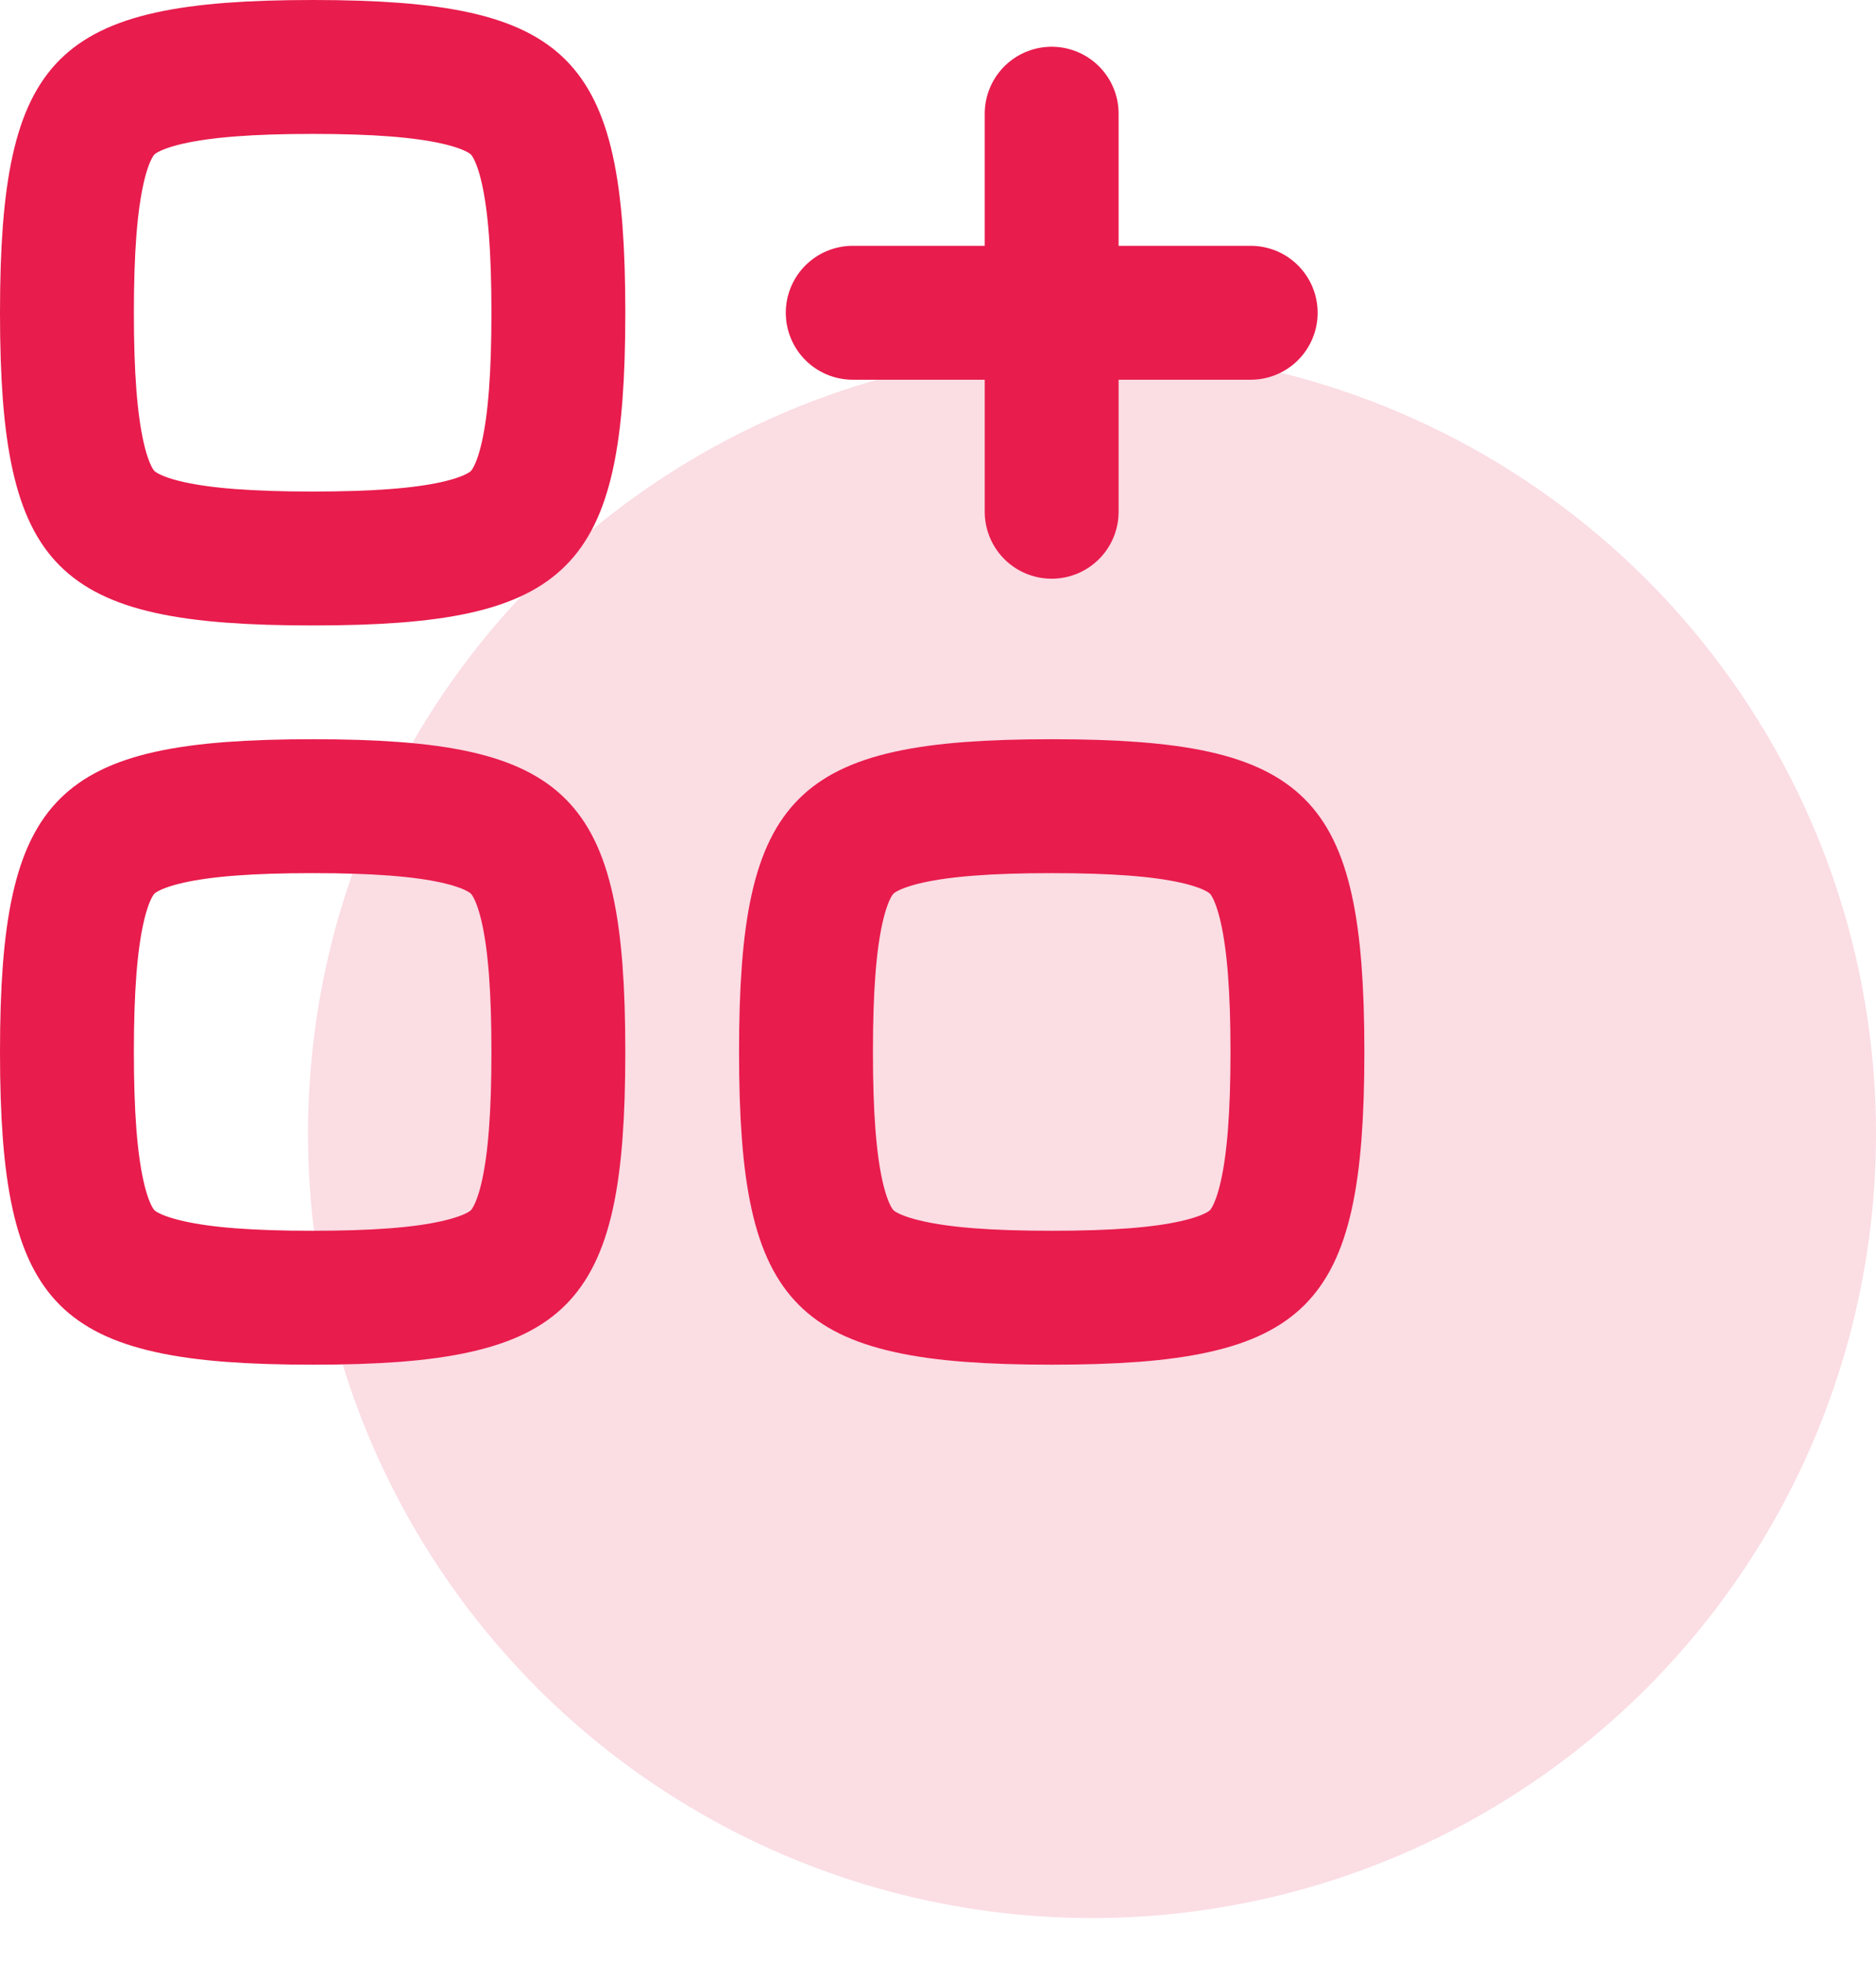
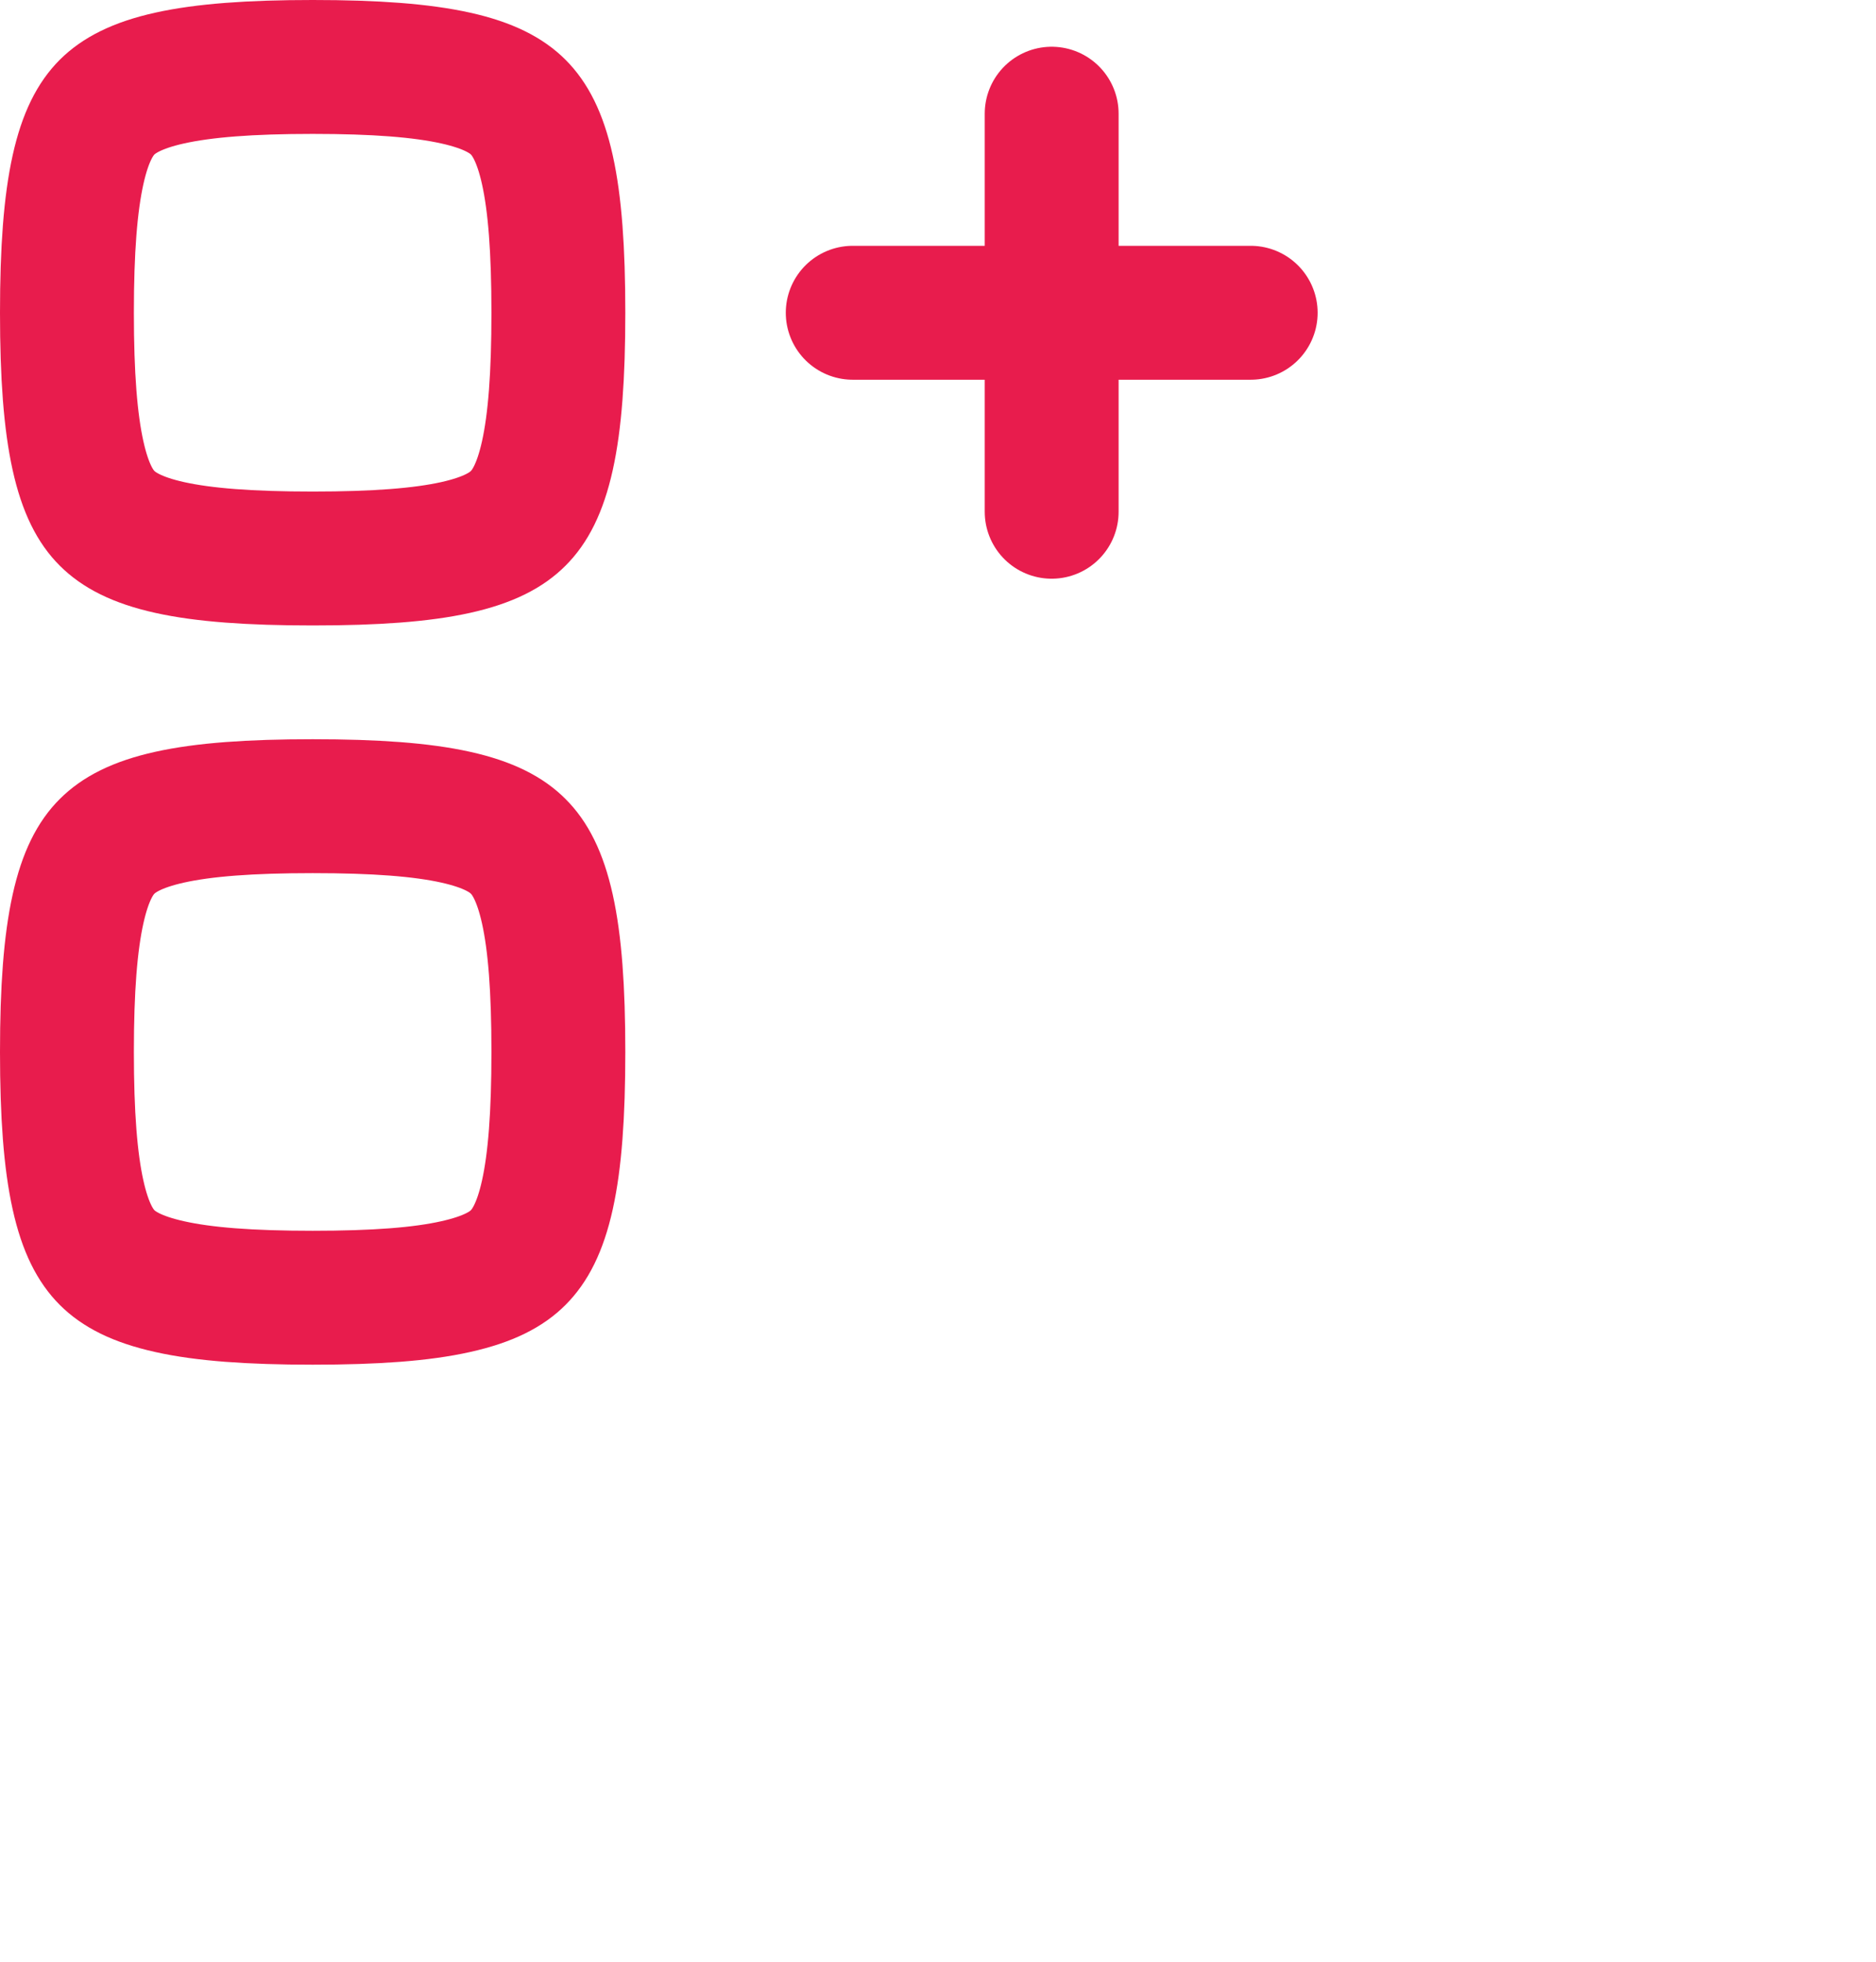
<svg xmlns="http://www.w3.org/2000/svg" width="22" height="23" viewBox="0 0 22 23" fill="none">
-   <circle opacity="0.15" cx="12.806" cy="13.294" r="9.194" fill="#E81C4D" />
  <path d="M0.785 3.667C0.785 4.404 0.826 4.942 0.915 5.343C1.002 5.735 1.124 5.946 1.256 6.077C1.388 6.209 1.598 6.332 1.99 6.419C2.391 6.508 2.93 6.548 3.667 6.548C4.404 6.548 4.942 6.508 5.343 6.419C5.735 6.332 5.946 6.209 6.077 6.077C6.209 5.946 6.332 5.735 6.419 5.343C6.508 4.942 6.548 4.404 6.548 3.667C6.548 2.93 6.508 2.391 6.419 1.99C6.332 1.598 6.209 1.388 6.077 1.256C5.946 1.125 5.735 1.002 5.343 0.915C4.942 0.826 4.404 0.785 3.667 0.785C2.93 0.785 2.391 0.826 1.99 0.915C1.598 1.002 1.388 1.125 1.256 1.256C1.124 1.388 1.002 1.598 0.915 1.99C0.826 2.391 0.785 2.93 0.785 3.667Z" stroke="#E81C4D" stroke-width="1.57" stroke-linecap="round" stroke-linejoin="round" />
  <path d="M0.785 12.333C0.785 13.07 0.826 13.609 0.915 14.01C1.002 14.402 1.124 14.612 1.256 14.744C1.388 14.876 1.598 14.998 1.99 15.085C2.391 15.175 2.93 15.215 3.667 15.215C4.404 15.215 4.942 15.175 5.343 15.085C5.735 14.998 5.946 14.876 6.077 14.744C6.209 14.612 6.332 14.402 6.419 14.01C6.508 13.609 6.548 13.07 6.548 12.333C6.548 11.596 6.508 11.058 6.419 10.657C6.332 10.265 6.209 10.054 6.077 9.923C5.946 9.791 5.735 9.668 5.343 9.581C4.942 9.492 4.404 9.452 3.667 9.452C2.93 9.452 2.391 9.492 1.99 9.581C1.598 9.668 1.388 9.791 1.256 9.923C1.124 10.054 1.002 10.265 0.915 10.657C0.826 11.058 0.785 11.596 0.785 12.333Z" stroke="#E81C4D" stroke-width="1.57" stroke-linecap="round" stroke-linejoin="round" />
-   <path d="M9.452 12.333C9.452 13.07 9.492 13.609 9.581 14.01C9.668 14.402 9.791 14.612 9.923 14.744C10.054 14.876 10.265 14.998 10.657 15.085C11.058 15.175 11.596 15.215 12.333 15.215C13.07 15.215 13.609 15.175 14.01 15.085C14.402 14.998 14.612 14.876 14.744 14.744C14.876 14.612 14.998 14.402 15.085 14.01C15.174 13.609 15.215 13.07 15.215 12.333C15.215 11.596 15.174 11.058 15.085 10.657C14.998 10.265 14.876 10.054 14.744 9.923C14.612 9.791 14.402 9.668 14.01 9.581C13.609 9.492 13.07 9.452 12.333 9.452C11.596 9.452 11.058 9.492 10.657 9.581C10.265 9.668 10.054 9.791 9.923 9.923C9.791 10.054 9.668 10.265 9.581 10.657C9.492 11.058 9.452 11.596 9.452 12.333Z" stroke="#E81C4D" stroke-width="1.57" stroke-linecap="round" stroke-linejoin="round" />
  <path d="M12.333 1.333V3.667M12.333 6V3.667M12.333 3.667H14.667H10" stroke="#E81C4D" stroke-width="1.57" stroke-linecap="round" stroke-linejoin="round" />
</svg>